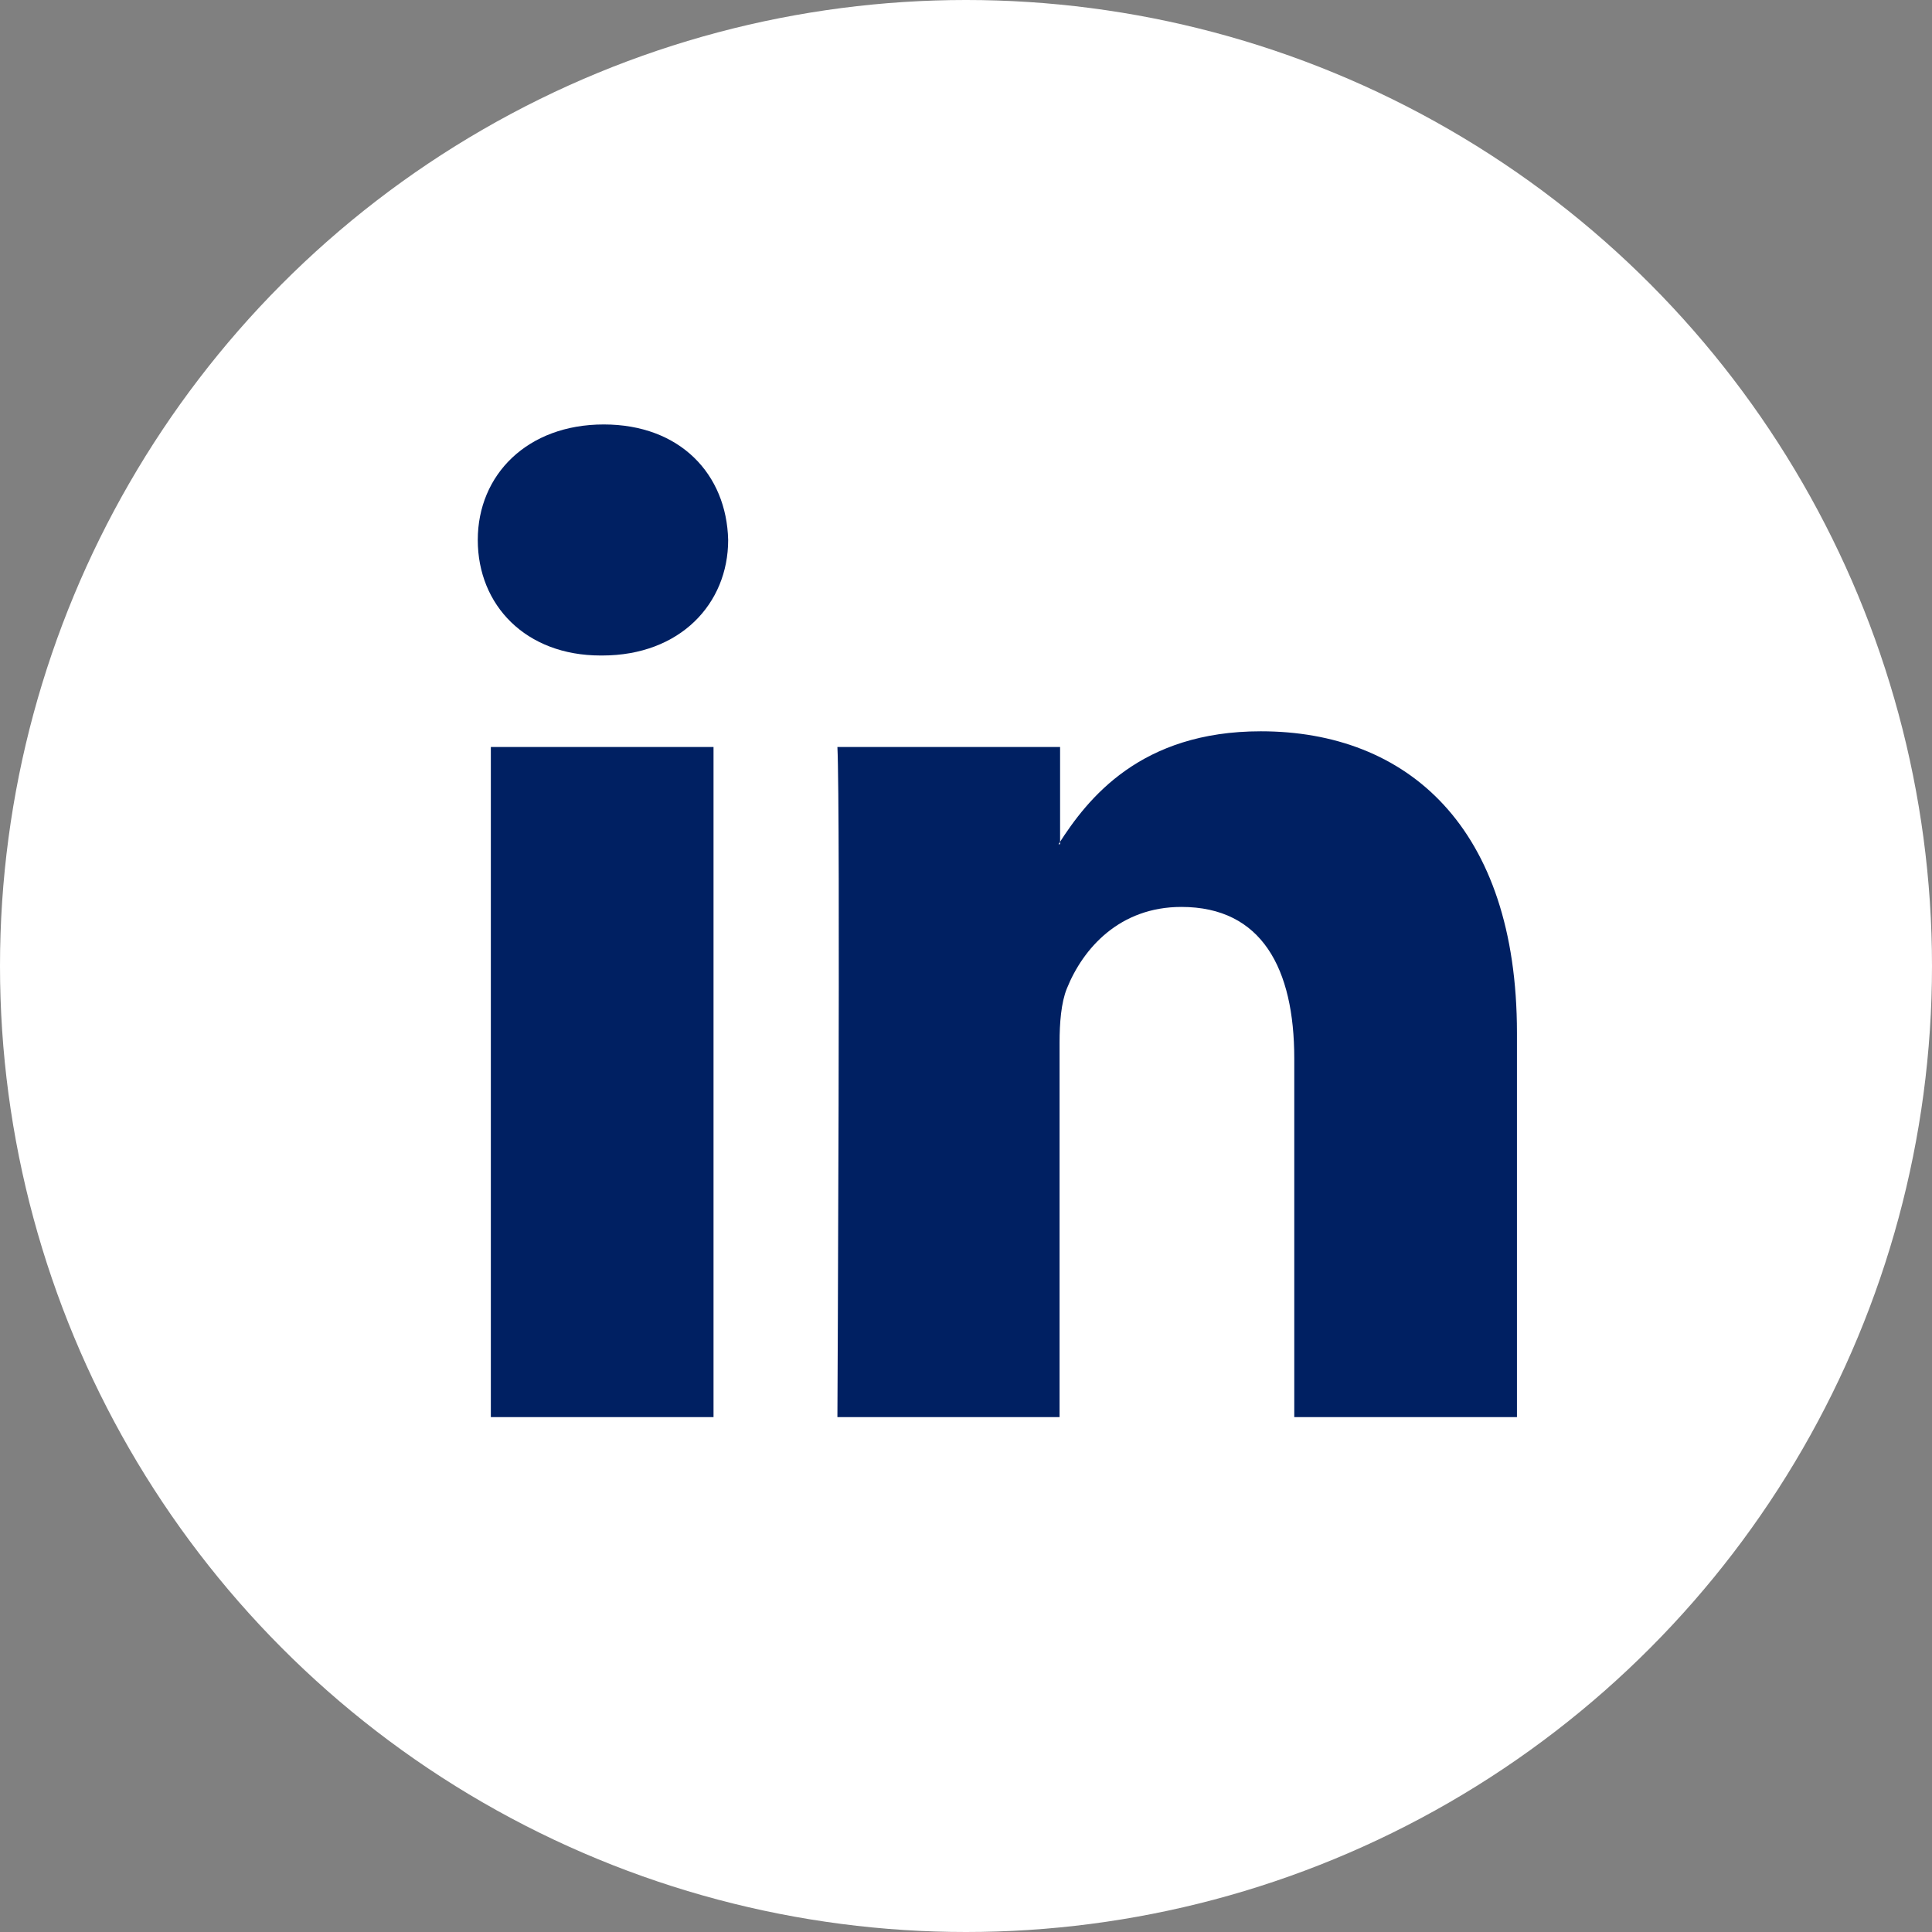
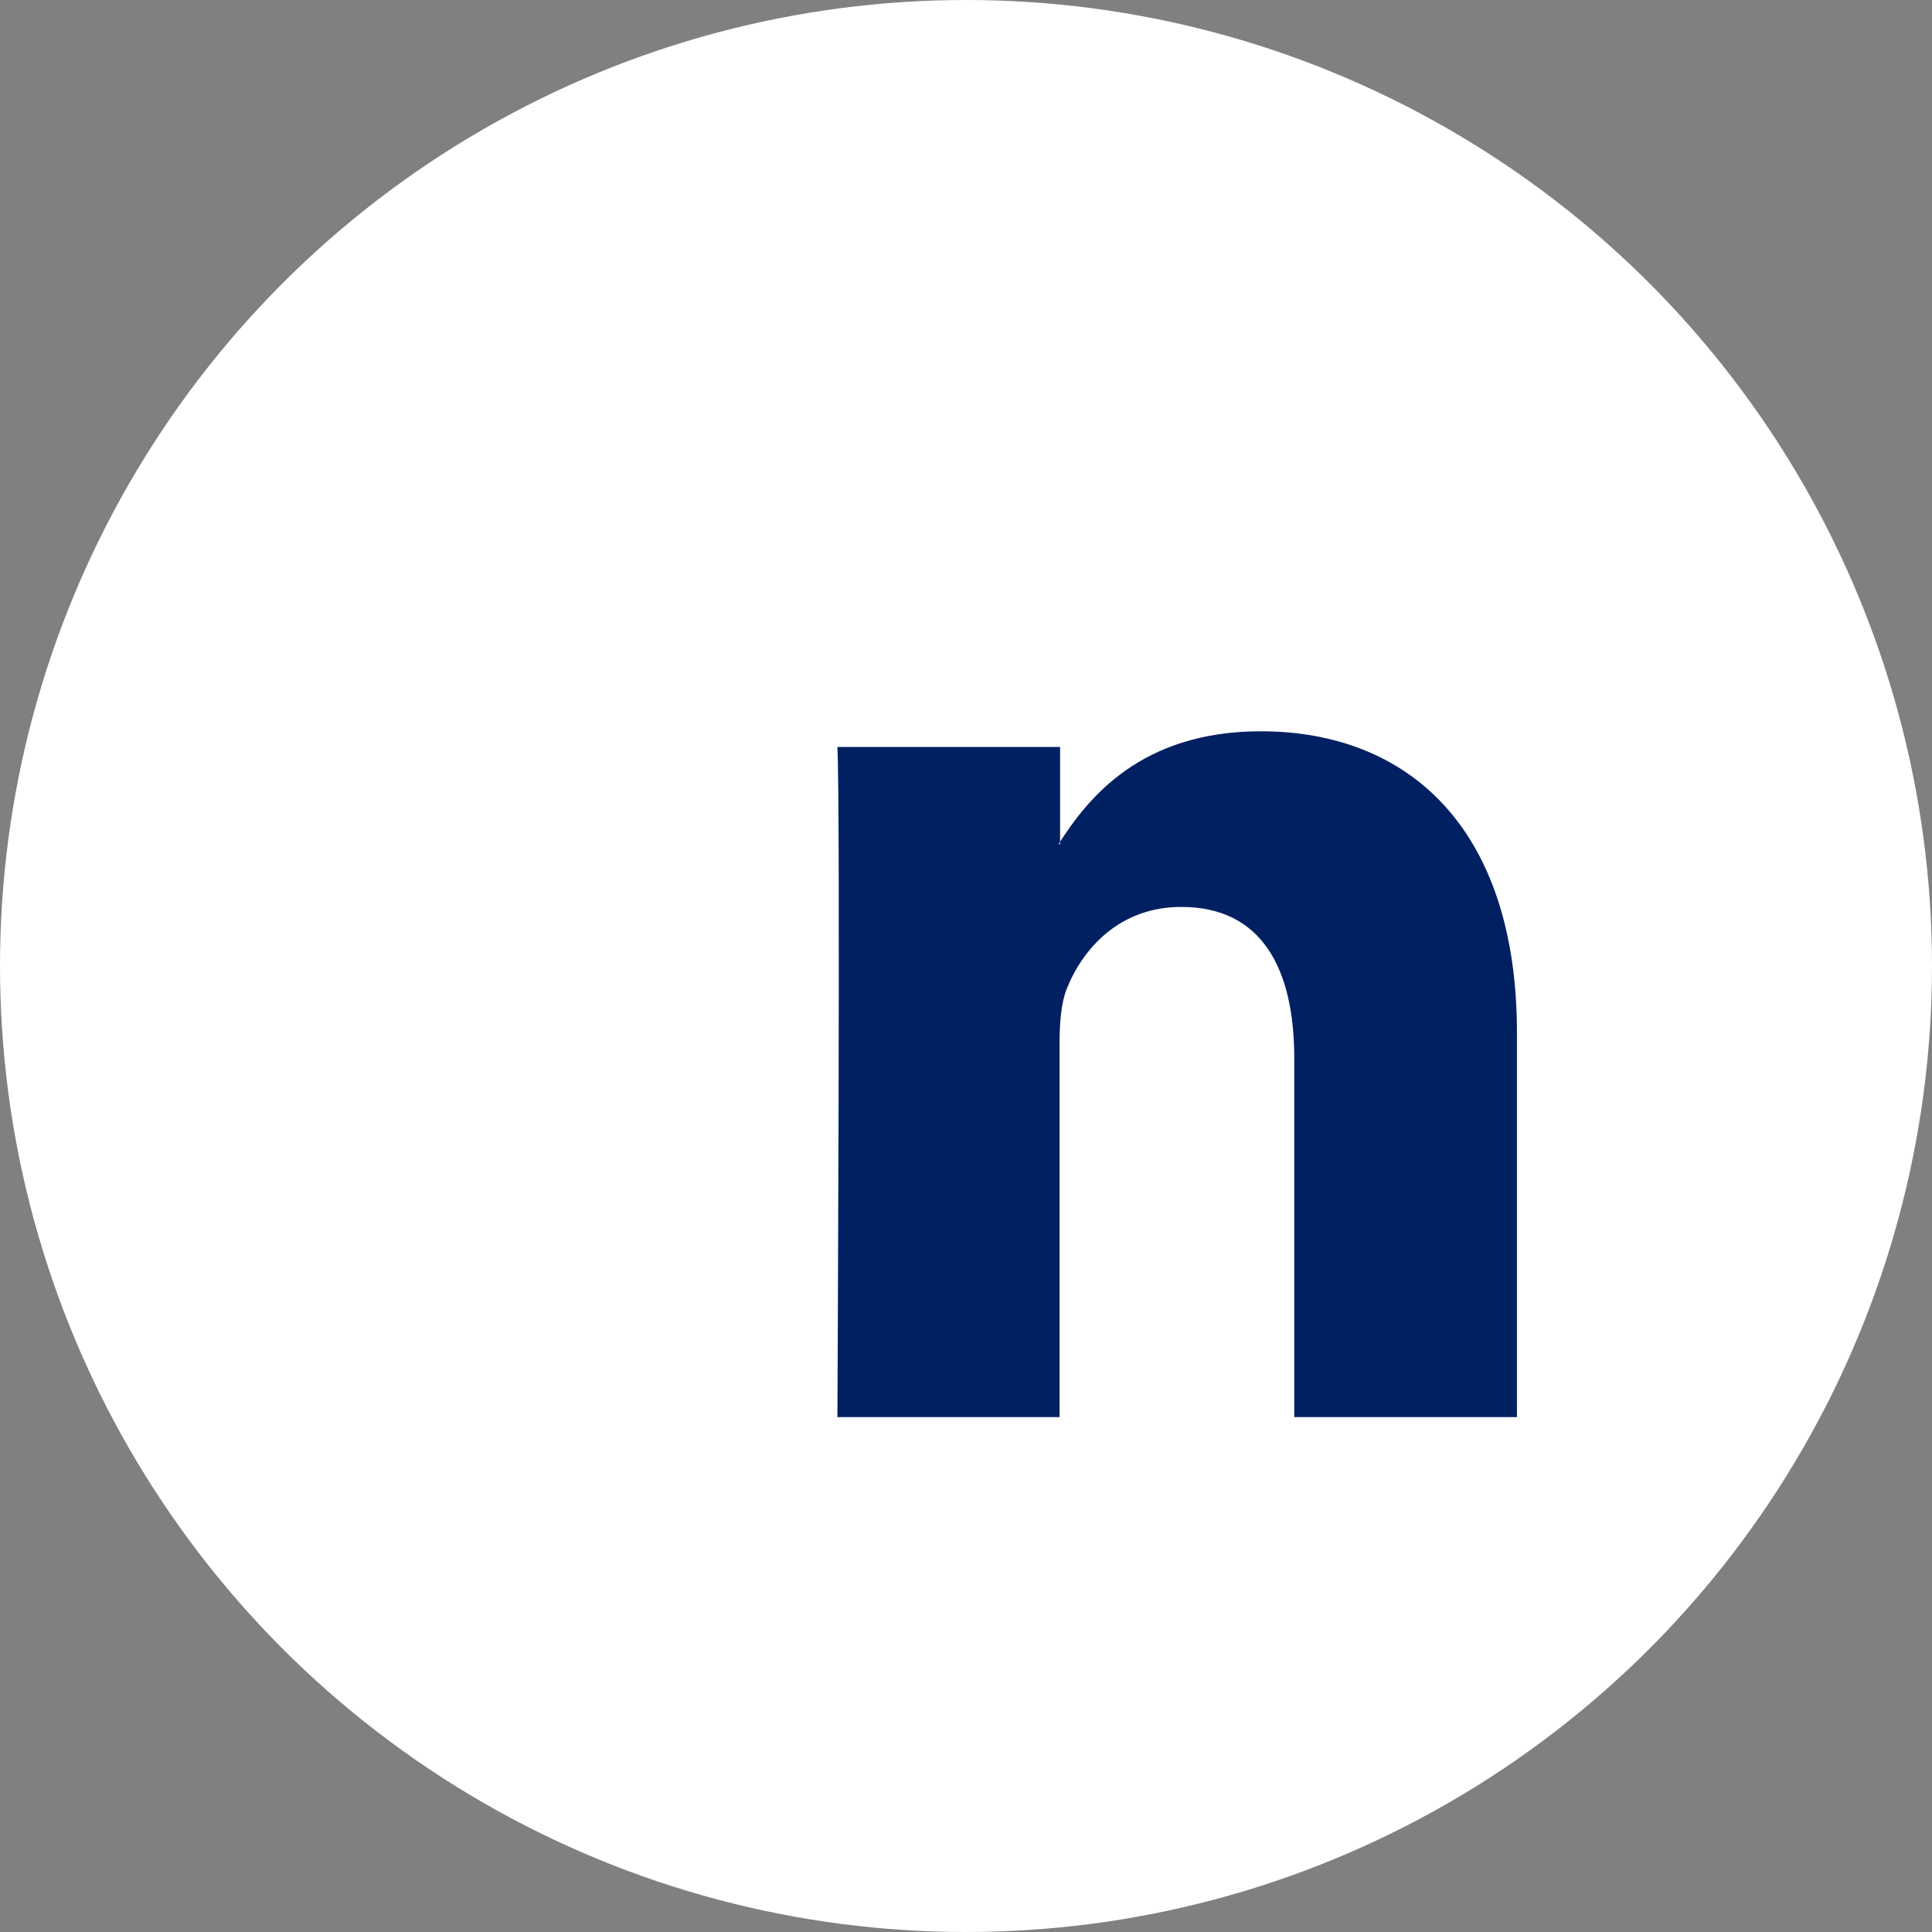
<svg xmlns="http://www.w3.org/2000/svg" id="Layer_2" viewBox="0 0 36.96 36.96">
  <rect x="0" y="0" width="36.96" height="36.96" fill="#808080" stroke="none" />
  <defs>
    <style>
      .cls-1 {
        fill: #fff;
      }

      .cls-2 {
        fill: #002062;
        fill-rule: evenodd;
      }
    </style>
  </defs>
  <g id="HOME">
    <g>
      <circle class="cls-1" cx="18.48" cy="18.48" r="18.48" />
      <g>
-         <path class="cls-2" d="M13.65,27.11v-12.82h-4.26v12.82h4.26ZM11.52,12.54c1.49,0,2.41-.99,2.41-2.21-.03-1.26-.92-2.21-2.38-2.21s-2.41.96-2.41,2.21.92,2.21,2.35,2.21h.03Z" />
        <path class="cls-2" d="M16.01,27.11h4.26v-7.16c0-.38.03-.77.14-1.04.31-.77,1.01-1.56,2.19-1.56,1.54,0,2.16,1.18,2.16,2.9v6.86h4.26v-7.35c0-3.94-2.1-5.77-4.9-5.77-2.3,0-3.31,1.28-3.87,2.16h.03v-1.86h-4.26c.06,1.2,0,12.82,0,12.82h0Z" />
      </g>
    </g>
  </g>
</svg>